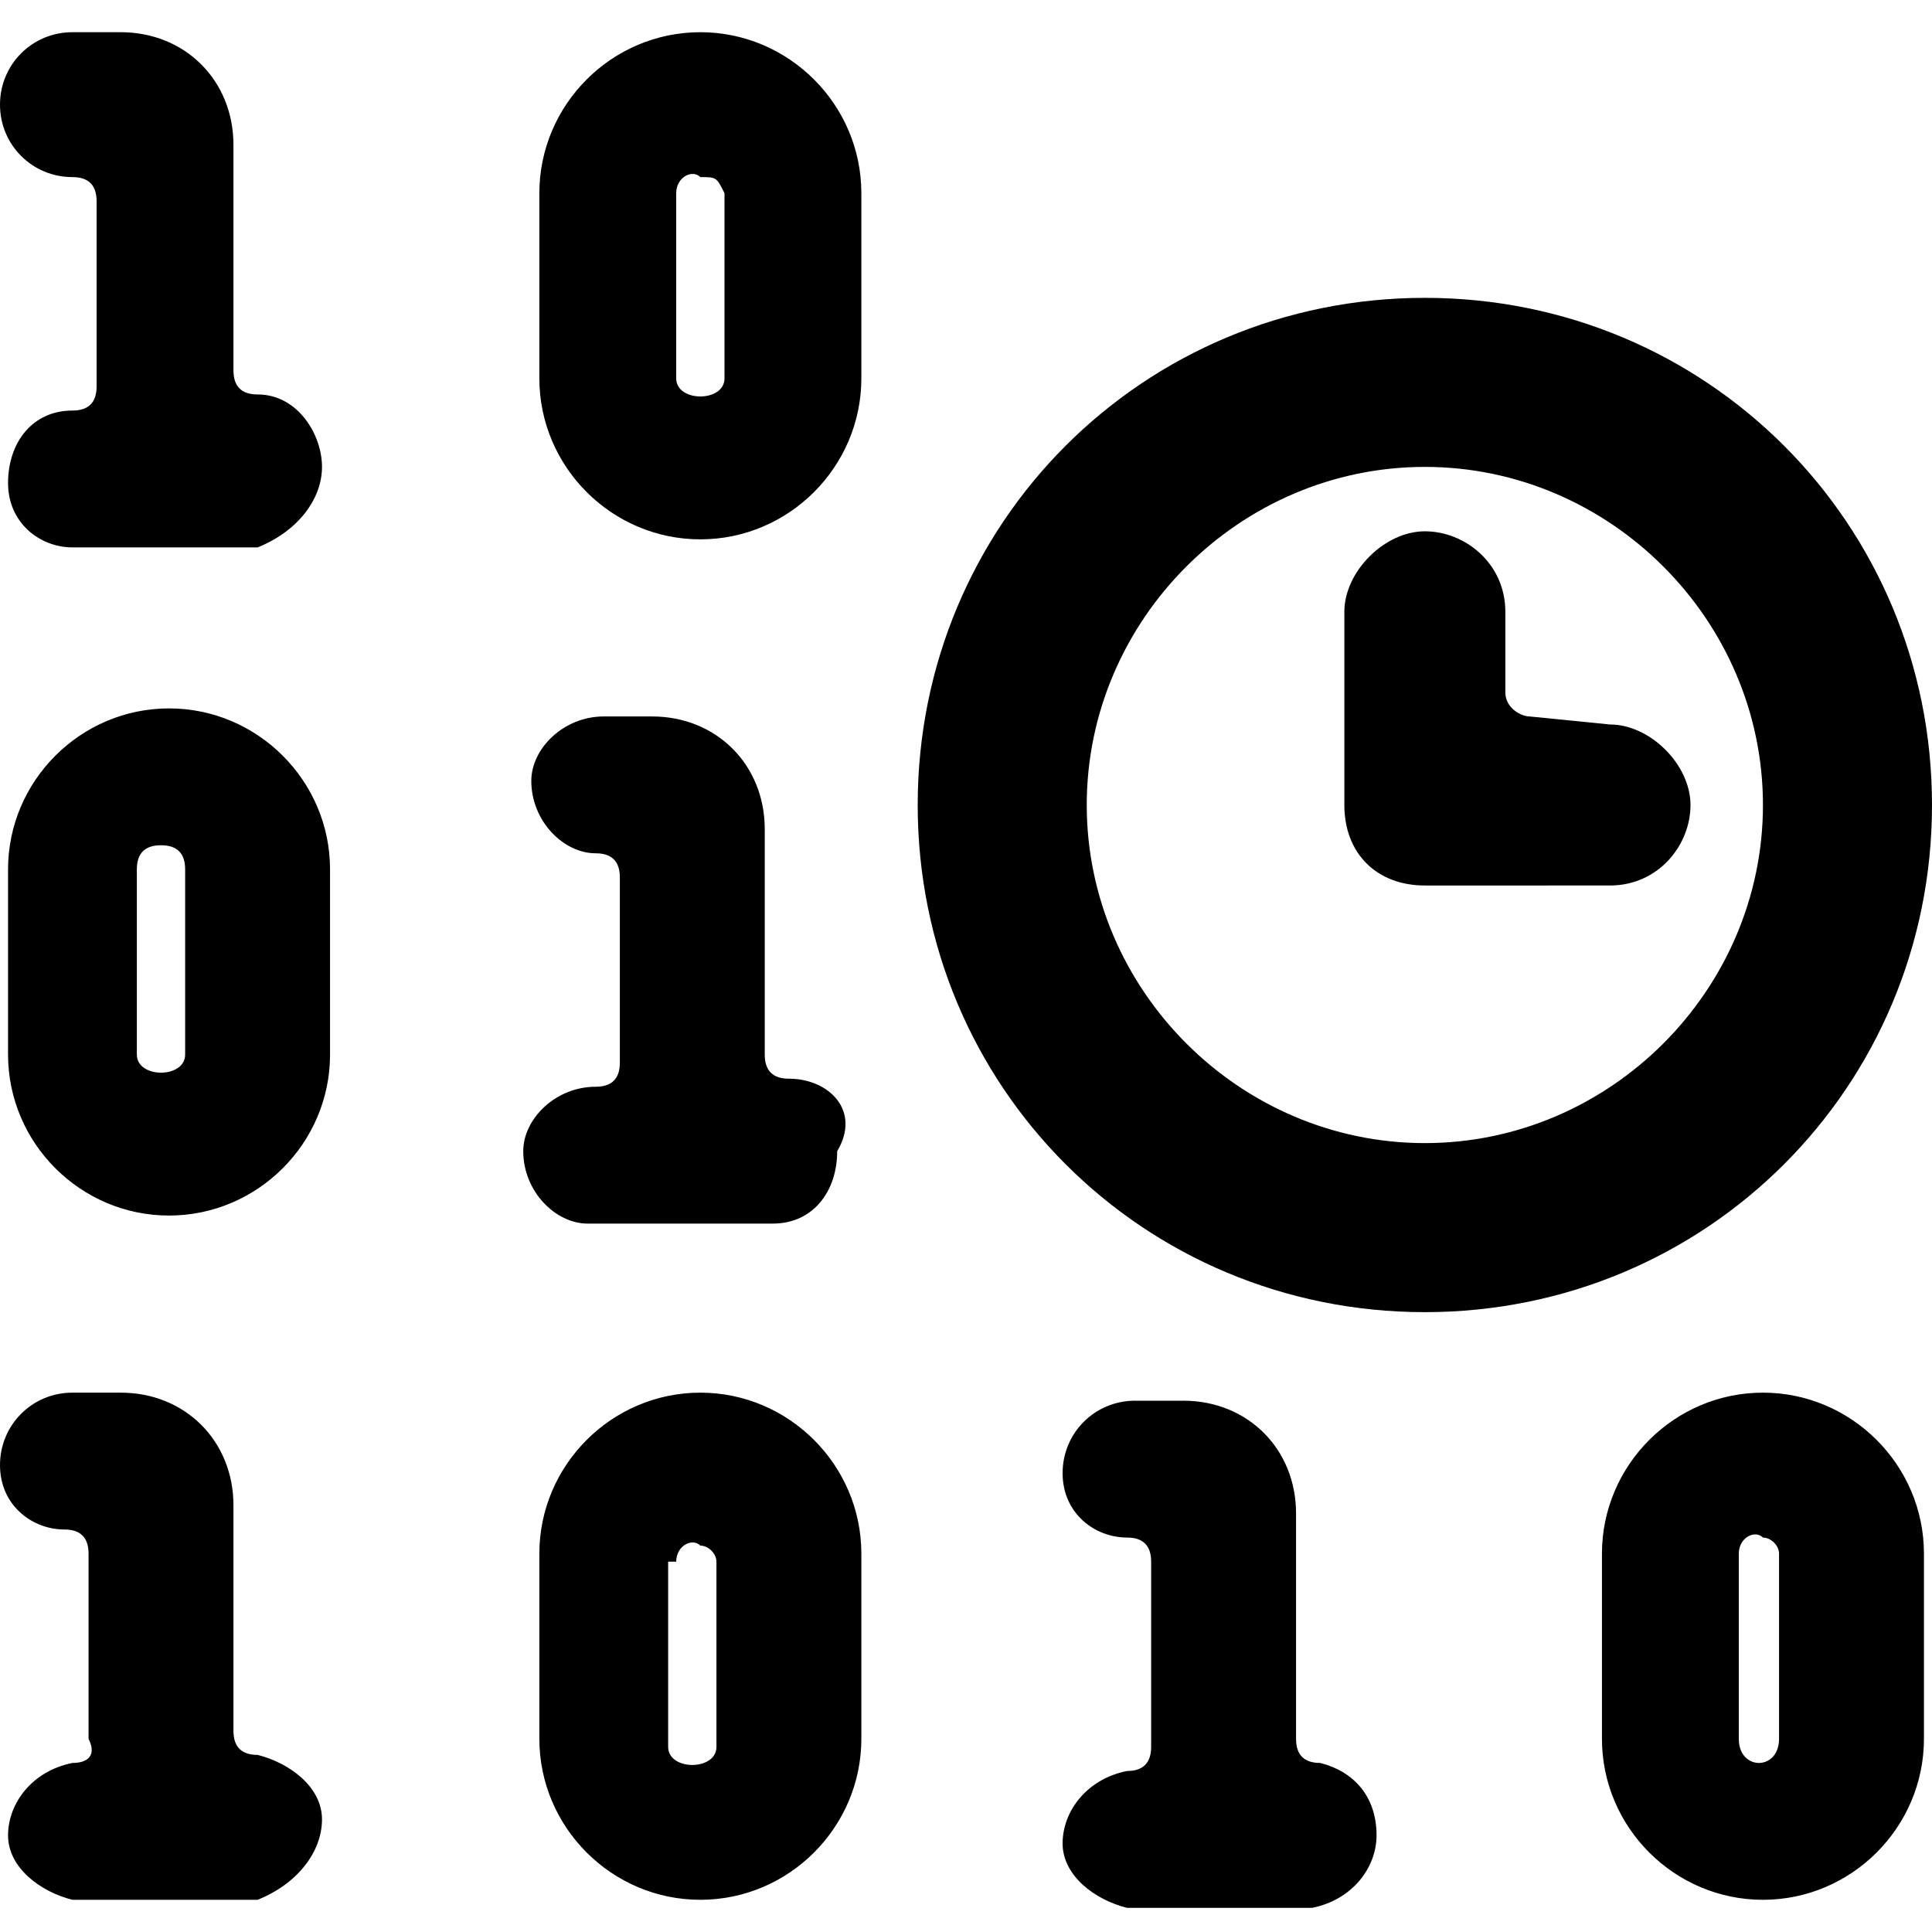
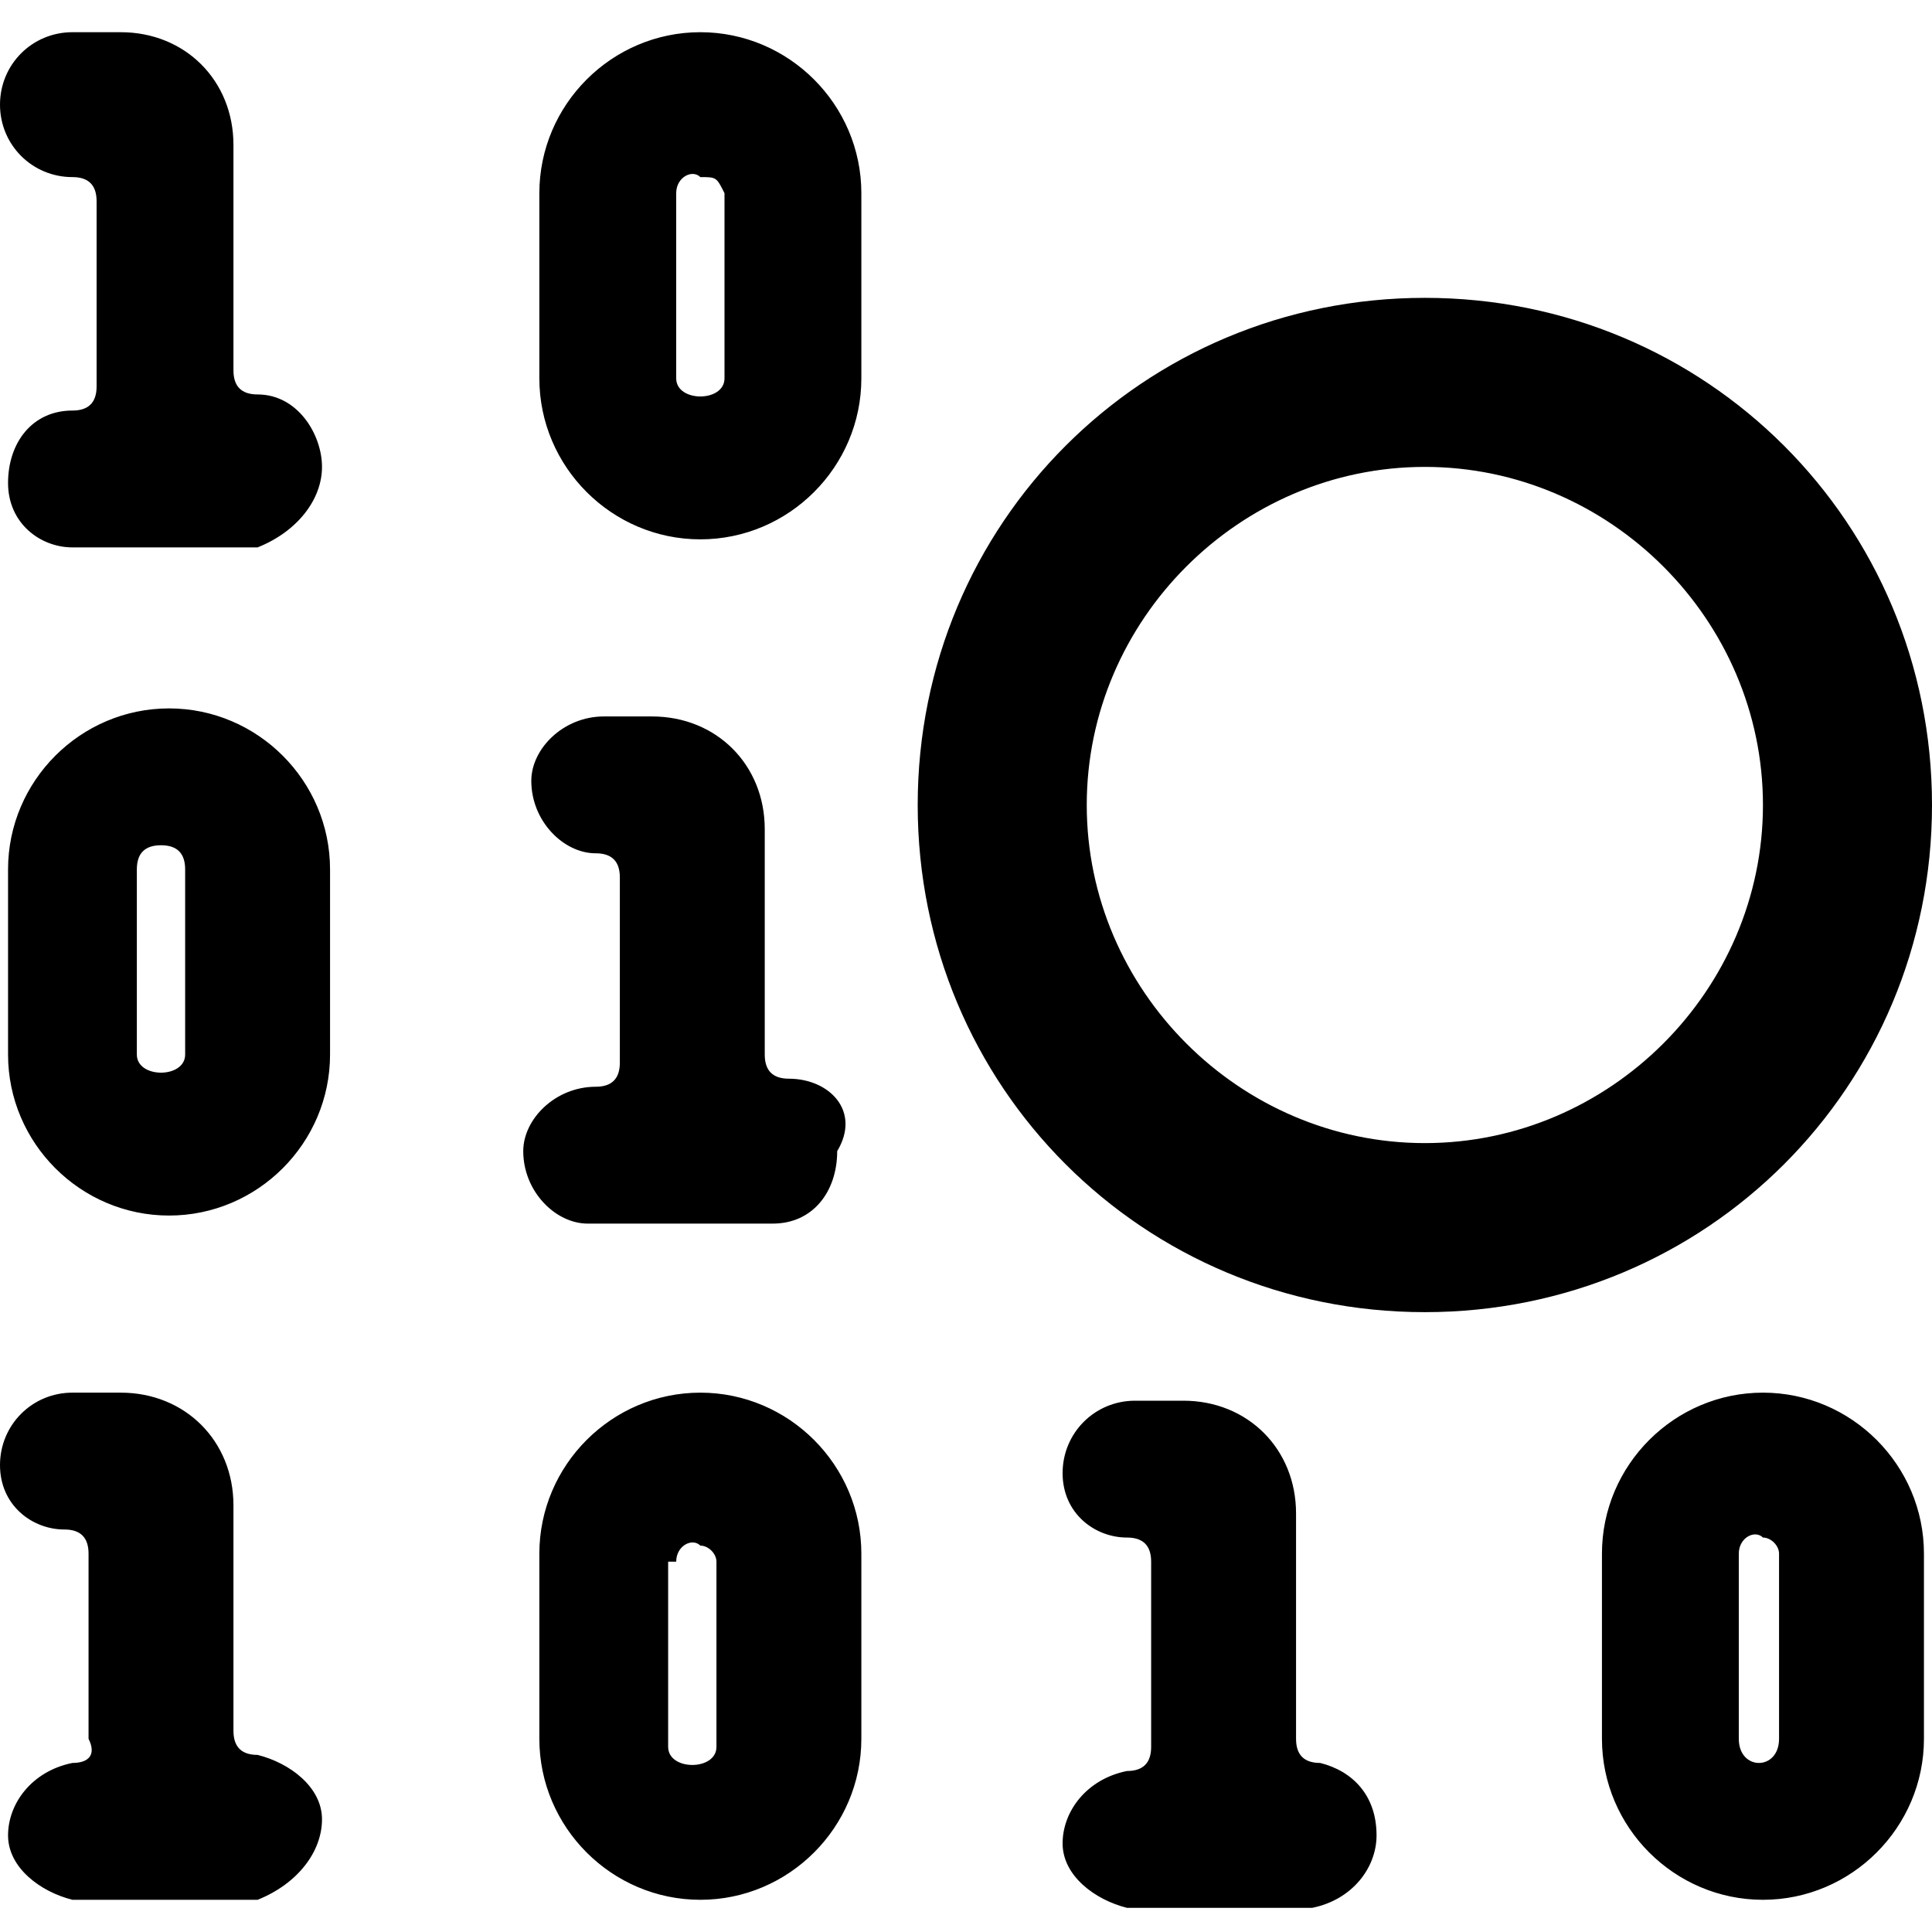
<svg xmlns="http://www.w3.org/2000/svg" version="1.1" id="Layer_1" x="0px" y="0px" viewBox="0 0 24 24" style="enable-background:new 0 0 24 24;" xml:space="preserve">
  <g>
    <path d="M16.4,21.9c-0.2,0-0.3-0.1-0.3-0.3l0,0v-2.8c0-0.8-0.6-1.4-1.4-1.4l0,0h-0.6c-0.5,0-0.9,0.4-0.9,0.9s0.4,0.8,0.8,0.8l0,0   c0.2,0,0.3,0.1,0.3,0.3v2.3c0,0.2-0.1,0.3-0.3,0.3l0,0c-0.5,0.1-0.8,0.5-0.8,0.9s0.4,0.7,0.8,0.8h2.3c0.5-0.1,0.8-0.5,0.8-0.9   C17.1,22.3,16.8,22,16.4,21.9L16.4,21.9z M9.8,13.4c-0.2,0-0.3-0.1-0.3-0.3l0,0v-2.8c0-0.8-0.6-1.4-1.4-1.4H7.5   C7,8.9,6.6,9.3,6.6,9.7c0,0.5,0.4,0.9,0.8,0.9l0,0c0.2,0,0.3,0.1,0.3,0.3v2.3c0,0.2-0.1,0.3-0.3,0.3c-0.5,0-0.9,0.4-0.9,0.8   c0,0.5,0.4,0.9,0.8,0.9l0,0h2.3c0.5,0,0.8-0.4,0.8-0.9C10.7,13.8,10.3,13.4,9.8,13.4L9.8,13.4z M3.2,4.9C3,4.9,2.9,4.8,2.9,4.6V1.8   c0-0.8-0.6-1.4-1.4-1.4l0,0H0.9C0.4,0.4,0,0.8,0,1.3l0,0c0,0.5,0.4,0.9,0.9,0.9c0.2,0,0.3,0.1,0.3,0.3l0,0v2.3   c0,0.2-0.1,0.3-0.3,0.3C0.4,5.1,0.1,5.5,0.1,6s0.4,0.8,0.8,0.8h2.3C3.7,6.6,4,6.2,4,5.8S3.7,4.9,3.2,4.9L3.2,4.9z M0.9,21.9   c-0.5,0.1-0.8,0.5-0.8,0.9s0.4,0.7,0.8,0.8h2.3C3.7,23.4,4,23,4,22.6s-0.4-0.7-0.8-0.8c-0.2,0-0.3-0.1-0.3-0.3l0,0v-2.8   c0-0.8-0.6-1.4-1.4-1.4l0,0H0.9c-0.5,0-0.9,0.4-0.9,0.9s0.4,0.8,0.8,0.8l0,0c0.2,0,0.3,0.1,0.3,0.3v2.3C1.2,21.8,1.1,21.9,0.9,21.9   L0.9,21.9z M21.9,23.6c1.1,0,2-0.9,2-2v-2.3c0-1.1-0.9-2-2-2s-2,0.9-2,2v2.3C19.9,22.7,20.8,23.6,21.9,23.6z M21.6,21.6v-2.3   c0-0.2,0.2-0.3,0.3-0.2c0.1,0,0.2,0.1,0.2,0.2v2.3C22.1,22,21.6,22,21.6,21.6L21.6,21.6z M8.7,23.6c1.1,0,2-0.9,2-2v-2.3   c0-1.1-0.9-2-2-2s-2,0.9-2,2v2.3C6.7,22.7,7.6,23.6,8.7,23.6z M8.4,19.4c0-0.2,0.2-0.3,0.3-0.2c0.1,0,0.2,0.1,0.2,0.2v2.3   c0,0.3-0.6,0.3-0.6,0v-2.3H8.4z M6.7,2.4v2.3c0,1.1,0.9,2,2,2s2-0.9,2-2V2.4c0-1.1-0.9-2-2-2S6.7,1.3,6.7,2.4z M9,2.4v2.3   C9,5,8.4,5,8.4,4.7V2.4c0-0.2,0.2-0.3,0.3-0.2C8.9,2.2,8.9,2.2,9,2.4z M4.1,10.8c0-1.1-0.9-2-2-2s-2,0.9-2,2v2.3c0,1.1,0.9,2,2,2   s2-0.9,2-2V10.8z M2.3,13.1c0,0.3-0.6,0.3-0.6,0v-2.3c0-0.2,0.1-0.3,0.3-0.3s0.3,0.1,0.3,0.3l0,0V13.1z M17.7,3.7   c-3.5,0-6.3,2.8-6.3,6.3s2.8,6.3,6.3,6.3S24,13.5,24,10l0,0C24,6.5,21.2,3.7,17.7,3.7L17.7,3.7z M17.7,14.2c-2.3,0-4.2-1.9-4.2-4.2   s1.9-4.2,4.2-4.2s4.2,1.9,4.2,4.2l0,0C21.9,12.3,20,14.2,17.7,14.2L17.7,14.2z" />
-     <path d="M19,8.9c-0.1,0-0.3-0.1-0.3-0.3l0,0v-1c0-0.6-0.5-1-1-1s-1,0.5-1,1V10c0,0.6,0.4,1,1,1H20c0.6,0,1-0.5,1-1s-0.5-1-1-1   L19,8.9z" />
  </g>
</svg>